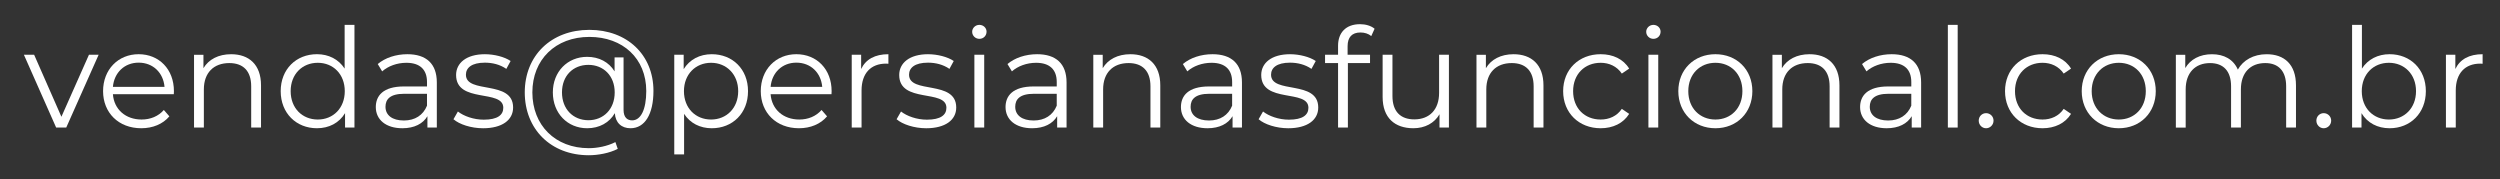
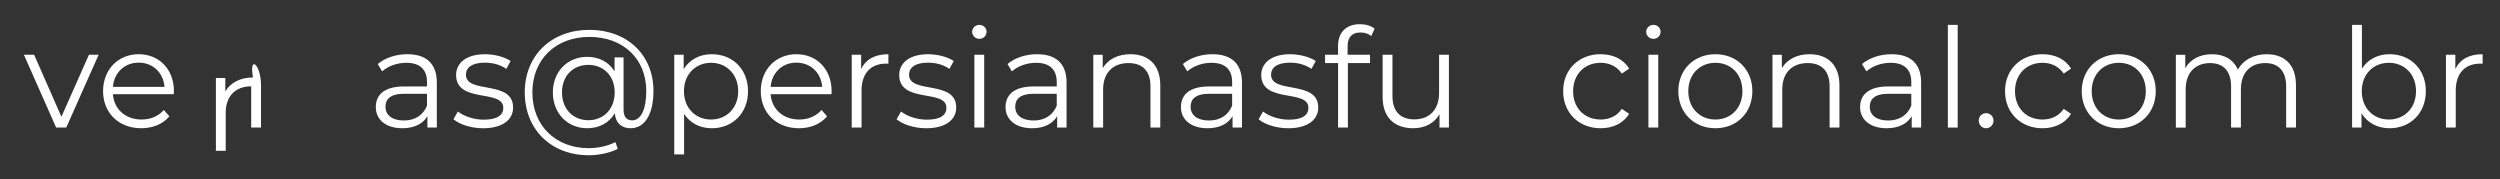
<svg xmlns="http://www.w3.org/2000/svg" version="1.1" id="Capa_1" x="0px" y="0px" viewBox="-70 162.667 371.584 26.667" style="enable-background:new -70 162.667 371.584 26.667;" xml:space="preserve">
  <rect x="-70" y="162.667" width="371.584" height="26.667" fill="#333333" stroke="none" />
  <g>
    <path style="fill:#FFFFFF;" d="M-55.34,170.807l-4.814,10.819h-1.501l-4.792-10.819h1.522l4.052,9.215l4.094-9.215H-55.34z" />
    <path style="fill:#FFFFFF;" d="M-44.167,176.668h-9.051c0.165,2.263,1.893,3.764,4.258,3.764c1.316,0,2.49-0.473,3.312-1.419   l0.823,0.946c-0.968,1.152-2.469,1.769-4.176,1.769c-3.374,0-5.678-2.304-5.678-5.513c0-3.208,2.242-5.492,5.286-5.492   s5.245,2.242,5.245,5.492C-44.147,176.339-44.167,176.504-44.167,176.668z M-53.218,175.578h7.672   c-0.185-2.119-1.728-3.599-3.846-3.599C-51.49,171.979-53.033,173.459-53.218,175.578z" />
-     <path style="fill:#FFFFFF;" d="M-31.204,175.352v6.274h-1.461v-6.129c0-2.283-1.193-3.456-3.25-3.456   c-2.324,0-3.785,1.44-3.785,3.909v5.677h-1.461v-10.819h1.399v1.994c0.782-1.316,2.241-2.077,4.113-2.077   C-33.015,170.724-31.204,172.246-31.204,175.352z" />
-     <path style="fill:#FFFFFF;" d="M-17.316,166.363v15.262h-1.398v-2.14c-0.885,1.461-2.386,2.242-4.176,2.242   c-3.085,0-5.389-2.242-5.389-5.513c0-3.27,2.304-5.492,5.389-5.492c1.729,0,3.209,0.741,4.114,2.14v-6.5H-17.316z M-18.755,176.216   c0-2.53-1.729-4.216-4.012-4.216c-2.304,0-4.031,1.686-4.031,4.216c0,2.53,1.728,4.217,4.031,4.217   C-20.484,180.433-18.755,178.746-18.755,176.216z" />
+     <path style="fill:#FFFFFF;" d="M-31.204,175.352v6.274h-1.461v-6.129c-2.324,0-3.785,1.44-3.785,3.909v5.677h-1.461v-10.819h1.399v1.994c0.782-1.316,2.241-2.077,4.113-2.077   C-33.015,170.724-31.204,172.246-31.204,175.352z" />
    <path style="fill:#FFFFFF;" d="M-5.073,174.92v6.706h-1.398v-1.687c-0.658,1.111-1.934,1.79-3.723,1.79   c-2.448,0-3.949-1.275-3.949-3.147c0-1.666,1.069-3.065,4.176-3.065h3.434v-0.658c0-1.851-1.049-2.859-3.065-2.859   c-1.398,0-2.715,0.493-3.599,1.275l-0.658-1.09c1.09-0.925,2.694-1.461,4.402-1.461C-6.657,170.724-5.073,172.123-5.073,174.92z    M-6.534,178.376v-1.769h-3.394c-2.098,0-2.776,0.822-2.776,1.933c0,1.255,1.007,2.037,2.736,2.037   C-8.323,180.577-7.109,179.795-6.534,178.376z" />
    <path style="fill:#FFFFFF;" d="M-2.6,180.391l0.658-1.151c0.864,0.679,2.324,1.214,3.846,1.214c2.057,0,2.901-0.7,2.901-1.769   c0-2.818-7.014-0.597-7.014-4.875c0-1.769,1.522-3.085,4.278-3.085c1.398,0,2.92,0.391,3.826,1.008l-0.637,1.172   c-0.947-0.658-2.078-0.925-3.188-0.925c-1.955,0-2.819,0.761-2.819,1.79c0,2.92,7.014,0.719,7.014,4.874   c0,1.872-1.646,3.085-4.463,3.085C0.012,181.729-1.716,181.152-2.6,180.391z" />
    <path style="fill:#FFFFFF;" d="M27.125,176.175c0,3.497-1.296,5.553-3.415,5.553c-1.337,0-2.242-0.822-2.324-2.242   c-0.822,1.42-2.304,2.242-4.113,2.242c-2.921,0-5.102-2.222-5.102-5.327c0-3.085,2.18-5.286,5.102-5.286   c1.769,0,3.229,0.782,4.073,2.159v-2.077h1.336v7.796c0,1.151,0.576,1.563,1.276,1.563c1.275,0,2.098-1.584,2.098-4.361   c0-4.833-3.477-8.042-8.454-8.042c-5.039,0-8.475,3.373-8.475,8.248c0,4.874,3.394,8.289,8.392,8.289   c1.234,0,2.756-0.288,3.949-0.905l0.35,1.008c-1.234,0.637-2.92,0.947-4.299,0.947c-5.656,0-9.523-3.888-9.523-9.338   c0-5.472,3.928-9.298,9.606-9.298C23.176,167.104,27.125,170.786,27.125,176.175z M21.365,176.402c0-2.49-1.686-4.094-3.908-4.094   c-2.283,0-3.928,1.625-3.928,4.094c0,2.468,1.646,4.134,3.928,4.134C19.679,180.536,21.365,178.911,21.365,176.402z" />
    <path style="fill:#FFFFFF;" d="M41.181,176.216c0,3.291-2.303,5.513-5.388,5.513c-1.729,0-3.209-0.74-4.114-2.139v6.027h-1.461   v-14.81h1.399v2.139c0.885-1.44,2.386-2.222,4.176-2.222C38.878,170.724,41.181,172.945,41.181,176.216z M39.721,176.216   c0-2.509-1.748-4.216-4.031-4.216c-2.304,0-4.032,1.707-4.032,4.216c0,2.53,1.729,4.217,4.032,4.217   C37.973,180.433,39.721,178.746,39.721,176.216z" />
    <path style="fill:#FFFFFF;" d="M53.589,176.668h-9.051c0.165,2.263,1.893,3.764,4.258,3.764c1.316,0,2.49-0.473,3.312-1.419   l0.823,0.946c-0.968,1.152-2.469,1.769-4.176,1.769c-3.374,0-5.678-2.304-5.678-5.513c0-3.208,2.242-5.492,5.286-5.492   s5.245,2.242,5.245,5.492C53.609,176.339,53.589,176.504,53.589,176.668z M44.539,175.578h7.672   c-0.185-2.119-1.728-3.599-3.846-3.599C46.266,171.979,44.723,173.459,44.539,175.578z" />
    <path style="fill:#FFFFFF;" d="M62.047,170.724v1.419c-0.124,0-0.247-0.02-0.35-0.02c-2.262,0-3.641,1.439-3.641,3.99v5.513h-1.461   v-10.819h1.399v2.118C58.674,171.485,60.052,170.724,62.047,170.724z" />
    <path style="fill:#FFFFFF;" d="M63.263,180.391l0.658-1.151c0.864,0.679,2.324,1.214,3.846,1.214c2.057,0,2.901-0.7,2.901-1.769   c0-2.818-7.014-0.597-7.014-4.875c0-1.769,1.522-3.085,4.278-3.085c1.398,0,2.92,0.391,3.826,1.008l-0.638,1.172   c-0.946-0.658-2.077-0.925-3.187-0.925c-1.955,0-2.819,0.761-2.819,1.79c0,2.92,7.014,0.719,7.014,4.874   c0,1.872-1.646,3.085-4.463,3.085C65.875,181.729,64.148,181.152,63.263,180.391z" />
    <path style="fill:#FFFFFF;" d="M74.497,167.392c0-0.555,0.473-1.029,1.07-1.029c0.596,0,1.069,0.453,1.069,1.008   c0,0.597-0.453,1.069-1.069,1.069C74.971,168.441,74.497,167.968,74.497,167.392z M74.826,170.807h1.461v10.819h-1.461V170.807z" />
    <path style="fill:#FFFFFF;" d="M88.527,174.92v6.706h-1.398v-1.687c-0.658,1.111-1.934,1.79-3.723,1.79   c-2.448,0-3.949-1.275-3.949-3.147c0-1.666,1.069-3.065,4.176-3.065h3.434v-0.658c0-1.851-1.049-2.859-3.065-2.859   c-1.398,0-2.715,0.493-3.599,1.275l-0.658-1.09c1.09-0.925,2.694-1.461,4.402-1.461C86.943,170.724,88.527,172.123,88.527,174.92z    M87.067,178.376v-1.769h-3.394c-2.098,0-2.776,0.822-2.776,1.933c0,1.255,1.007,2.037,2.736,2.037   C85.278,180.577,86.491,179.795,87.067,178.376z" />
    <path style="fill:#FFFFFF;" d="M102.458,175.352v6.274h-1.461v-6.129c0-2.283-1.193-3.456-3.25-3.456   c-2.324,0-3.785,1.44-3.785,3.909v5.677h-1.461v-10.819h1.399v1.994c0.782-1.316,2.241-2.077,4.113-2.077   C100.647,170.724,102.458,172.246,102.458,175.352z" />
    <path style="fill:#FFFFFF;" d="M114.597,174.92v6.706h-1.398v-1.687c-0.658,1.111-1.934,1.79-3.723,1.79   c-2.448,0-3.949-1.275-3.949-3.147c0-1.666,1.069-3.065,4.176-3.065h3.434v-0.658c0-1.851-1.049-2.859-3.065-2.859   c-1.398,0-2.715,0.493-3.599,1.275l-0.658-1.09c1.09-0.925,2.695-1.461,4.402-1.461   C113.013,170.724,114.597,172.123,114.597,174.92z M113.136,178.376v-1.769h-3.394c-2.098,0-2.776,0.822-2.776,1.933   c0,1.255,1.007,2.037,2.736,2.037C111.348,180.577,112.561,179.795,113.136,178.376z" />
    <path style="fill:#FFFFFF;" d="M117.07,180.391l0.658-1.151c0.864,0.679,2.324,1.214,3.846,1.214c2.057,0,2.901-0.7,2.901-1.769   c0-2.818-7.014-0.597-7.014-4.875c0-1.769,1.522-3.085,4.278-3.085c1.398,0,2.92,0.391,3.826,1.008l-0.638,1.172   c-0.946-0.658-2.077-0.925-3.187-0.925c-1.955,0-2.819,0.761-2.819,1.79c0,2.92,7.014,0.719,7.014,4.874   c0,1.872-1.646,3.085-4.463,3.085C119.682,181.729,117.955,181.152,117.07,180.391z" />
    <path style="fill:#FFFFFF;" d="M130.299,169.531v1.276h3.333v1.233h-3.291v9.586h-1.461v-9.586h-1.933v-1.233h1.933v-1.337   c0-1.934,1.152-3.209,3.27-3.209c0.803,0,1.626,0.226,2.16,0.679l-0.494,1.09c-0.411-0.35-0.987-0.535-1.604-0.535   C130.957,167.495,130.299,168.194,130.299,169.531z" />
    <path style="fill:#FFFFFF;" d="M145.358,170.807v10.819h-1.399v-1.975c-0.761,1.316-2.159,2.077-3.887,2.077   c-2.756,0-4.567-1.543-4.567-4.649v-6.273h1.461v6.129c0,2.304,1.193,3.476,3.25,3.476c2.263,0,3.682-1.461,3.682-3.928v-5.677   H145.358z" />
-     <path style="fill:#FFFFFF;" d="M159.411,175.352v6.274h-1.461v-6.129c0-2.283-1.193-3.456-3.25-3.456   c-2.324,0-3.785,1.44-3.785,3.909v5.677h-1.461v-10.819h1.399v1.994c0.782-1.316,2.241-2.077,4.113-2.077   C157.601,170.724,159.411,172.246,159.411,175.352z" />
    <path style="fill:#FFFFFF;" d="M162.336,176.216c0-3.229,2.345-5.492,5.575-5.492c1.83,0,3.373,0.72,4.237,2.14l-1.09,0.74   c-0.74-1.09-1.893-1.604-3.147-1.604c-2.366,0-4.094,1.686-4.094,4.216c0,2.551,1.728,4.217,4.094,4.217   c1.254,0,2.407-0.494,3.147-1.584l1.09,0.741c-0.864,1.398-2.406,2.139-4.237,2.139   C164.681,181.729,162.336,179.446,162.336,176.216z" />
    <path style="fill:#FFFFFF;" d="M174.681,167.392c0-0.555,0.473-1.029,1.07-1.029c0.596,0,1.069,0.453,1.069,1.008   c0,0.597-0.453,1.069-1.069,1.069C175.154,168.441,174.681,167.968,174.681,167.392z M175.01,170.807h1.461v10.819h-1.461V170.807z   " />
    <path style="fill:#FFFFFF;" d="M179.455,176.216c0-3.208,2.345-5.492,5.513-5.492s5.492,2.284,5.492,5.492   c0,3.209-2.324,5.513-5.492,5.513S179.455,179.425,179.455,176.216z M188.98,176.216c0-2.53-1.708-4.216-4.012-4.216   s-4.031,1.686-4.031,4.216c0,2.53,1.728,4.217,4.031,4.217S188.98,178.746,188.98,176.216z" />
    <path style="fill:#FFFFFF;" d="M203.403,175.352v6.274h-1.461v-6.129c0-2.283-1.193-3.456-3.25-3.456   c-2.324,0-3.785,1.44-3.785,3.909v5.677h-1.461v-10.819h1.399v1.994c0.782-1.316,2.241-2.077,4.113-2.077   C201.593,170.724,203.403,172.246,203.403,175.352z" />
    <path style="fill:#FFFFFF;" d="M215.543,174.92v6.706h-1.398v-1.687c-0.658,1.111-1.934,1.79-3.723,1.79   c-2.448,0-3.949-1.275-3.949-3.147c0-1.666,1.069-3.065,4.176-3.065h3.434v-0.658c0-1.851-1.049-2.859-3.065-2.859   c-1.398,0-2.715,0.493-3.599,1.275l-0.658-1.09c1.09-0.925,2.694-1.461,4.402-1.461   C213.958,170.724,215.543,172.123,215.543,174.92z M214.082,178.376v-1.769h-3.394c-2.098,0-2.776,0.822-2.776,1.933   c0,1.255,1.007,2.037,2.736,2.037C212.293,180.577,213.507,179.795,214.082,178.376z" />
    <path style="fill:#FFFFFF;" d="M219.517,166.363h1.461v15.262h-1.461V166.363z" />
    <path style="fill:#FFFFFF;" d="M224.106,180.597c0-0.637,0.494-1.111,1.09-1.111c0.597,0,1.111,0.473,1.111,1.111   c0,0.638-0.514,1.132-1.111,1.132C224.6,181.729,224.106,181.235,224.106,180.597z" />
    <path style="fill:#FFFFFF;" d="M228.014,176.216c0-3.229,2.345-5.492,5.575-5.492c1.83,0,3.373,0.72,4.237,2.14l-1.09,0.74   c-0.74-1.09-1.893-1.604-3.147-1.604c-2.366,0-4.094,1.686-4.094,4.216c0,2.551,1.728,4.217,4.094,4.217   c1.254,0,2.407-0.494,3.147-1.584l1.09,0.741c-0.864,1.398-2.407,2.139-4.237,2.139   C230.36,181.729,228.014,179.446,228.014,176.216z" />
    <path style="fill:#FFFFFF;" d="M239.414,176.216c0-3.208,2.345-5.492,5.513-5.492s5.492,2.284,5.492,5.492   c0,3.209-2.324,5.513-5.492,5.513S239.414,179.425,239.414,176.216z M248.938,176.216c0-2.53-1.708-4.216-4.012-4.216   s-4.031,1.686-4.031,4.216c0,2.53,1.728,4.217,4.031,4.217S248.938,178.746,248.938,176.216z" />
    <path style="fill:#FFFFFF;" d="M271.26,175.352v6.274h-1.461v-6.129c0-2.283-1.152-3.456-3.106-3.456   c-2.221,0-3.62,1.44-3.62,3.909v5.677h-1.46v-6.129c0-2.283-1.152-3.456-3.127-3.456c-2.201,0-3.62,1.44-3.62,3.909v5.677h-1.461   v-10.819h1.399v1.975c0.761-1.297,2.159-2.058,3.969-2.058c1.79,0,3.188,0.761,3.846,2.284c0.782-1.399,2.324-2.284,4.278-2.284   C269.531,170.724,271.26,172.246,271.26,175.352z" />
-     <path style="fill:#FFFFFF;" d="M274.29,180.597c0-0.637,0.494-1.111,1.09-1.111c0.597,0,1.111,0.473,1.111,1.111   c0,0.638-0.514,1.132-1.111,1.132C274.784,181.729,274.29,181.235,274.29,180.597z" />
    <path style="fill:#FFFFFF;" d="M290.563,176.216c0,3.27-2.305,5.513-5.389,5.513c-1.79,0-3.291-0.782-4.176-2.242v2.14h-1.399   v-15.262h1.461v6.5c0.905-1.398,2.386-2.14,4.114-2.14C288.258,170.724,290.563,172.945,290.563,176.216z M289.102,176.216   c0-2.53-1.748-4.216-4.031-4.216c-2.304,0-4.032,1.686-4.032,4.216c0,2.53,1.729,4.217,4.032,4.217   C287.354,180.433,289.102,178.746,289.102,176.216z" />
    <path style="fill:#FFFFFF;" d="M299,170.724v1.419c-0.124,0-0.247-0.02-0.35-0.02c-2.262,0-3.641,1.439-3.641,3.99v5.513h-1.461   v-10.819h1.399v2.118C295.627,171.485,297.005,170.724,299,170.724z" />
  </g>
</svg>